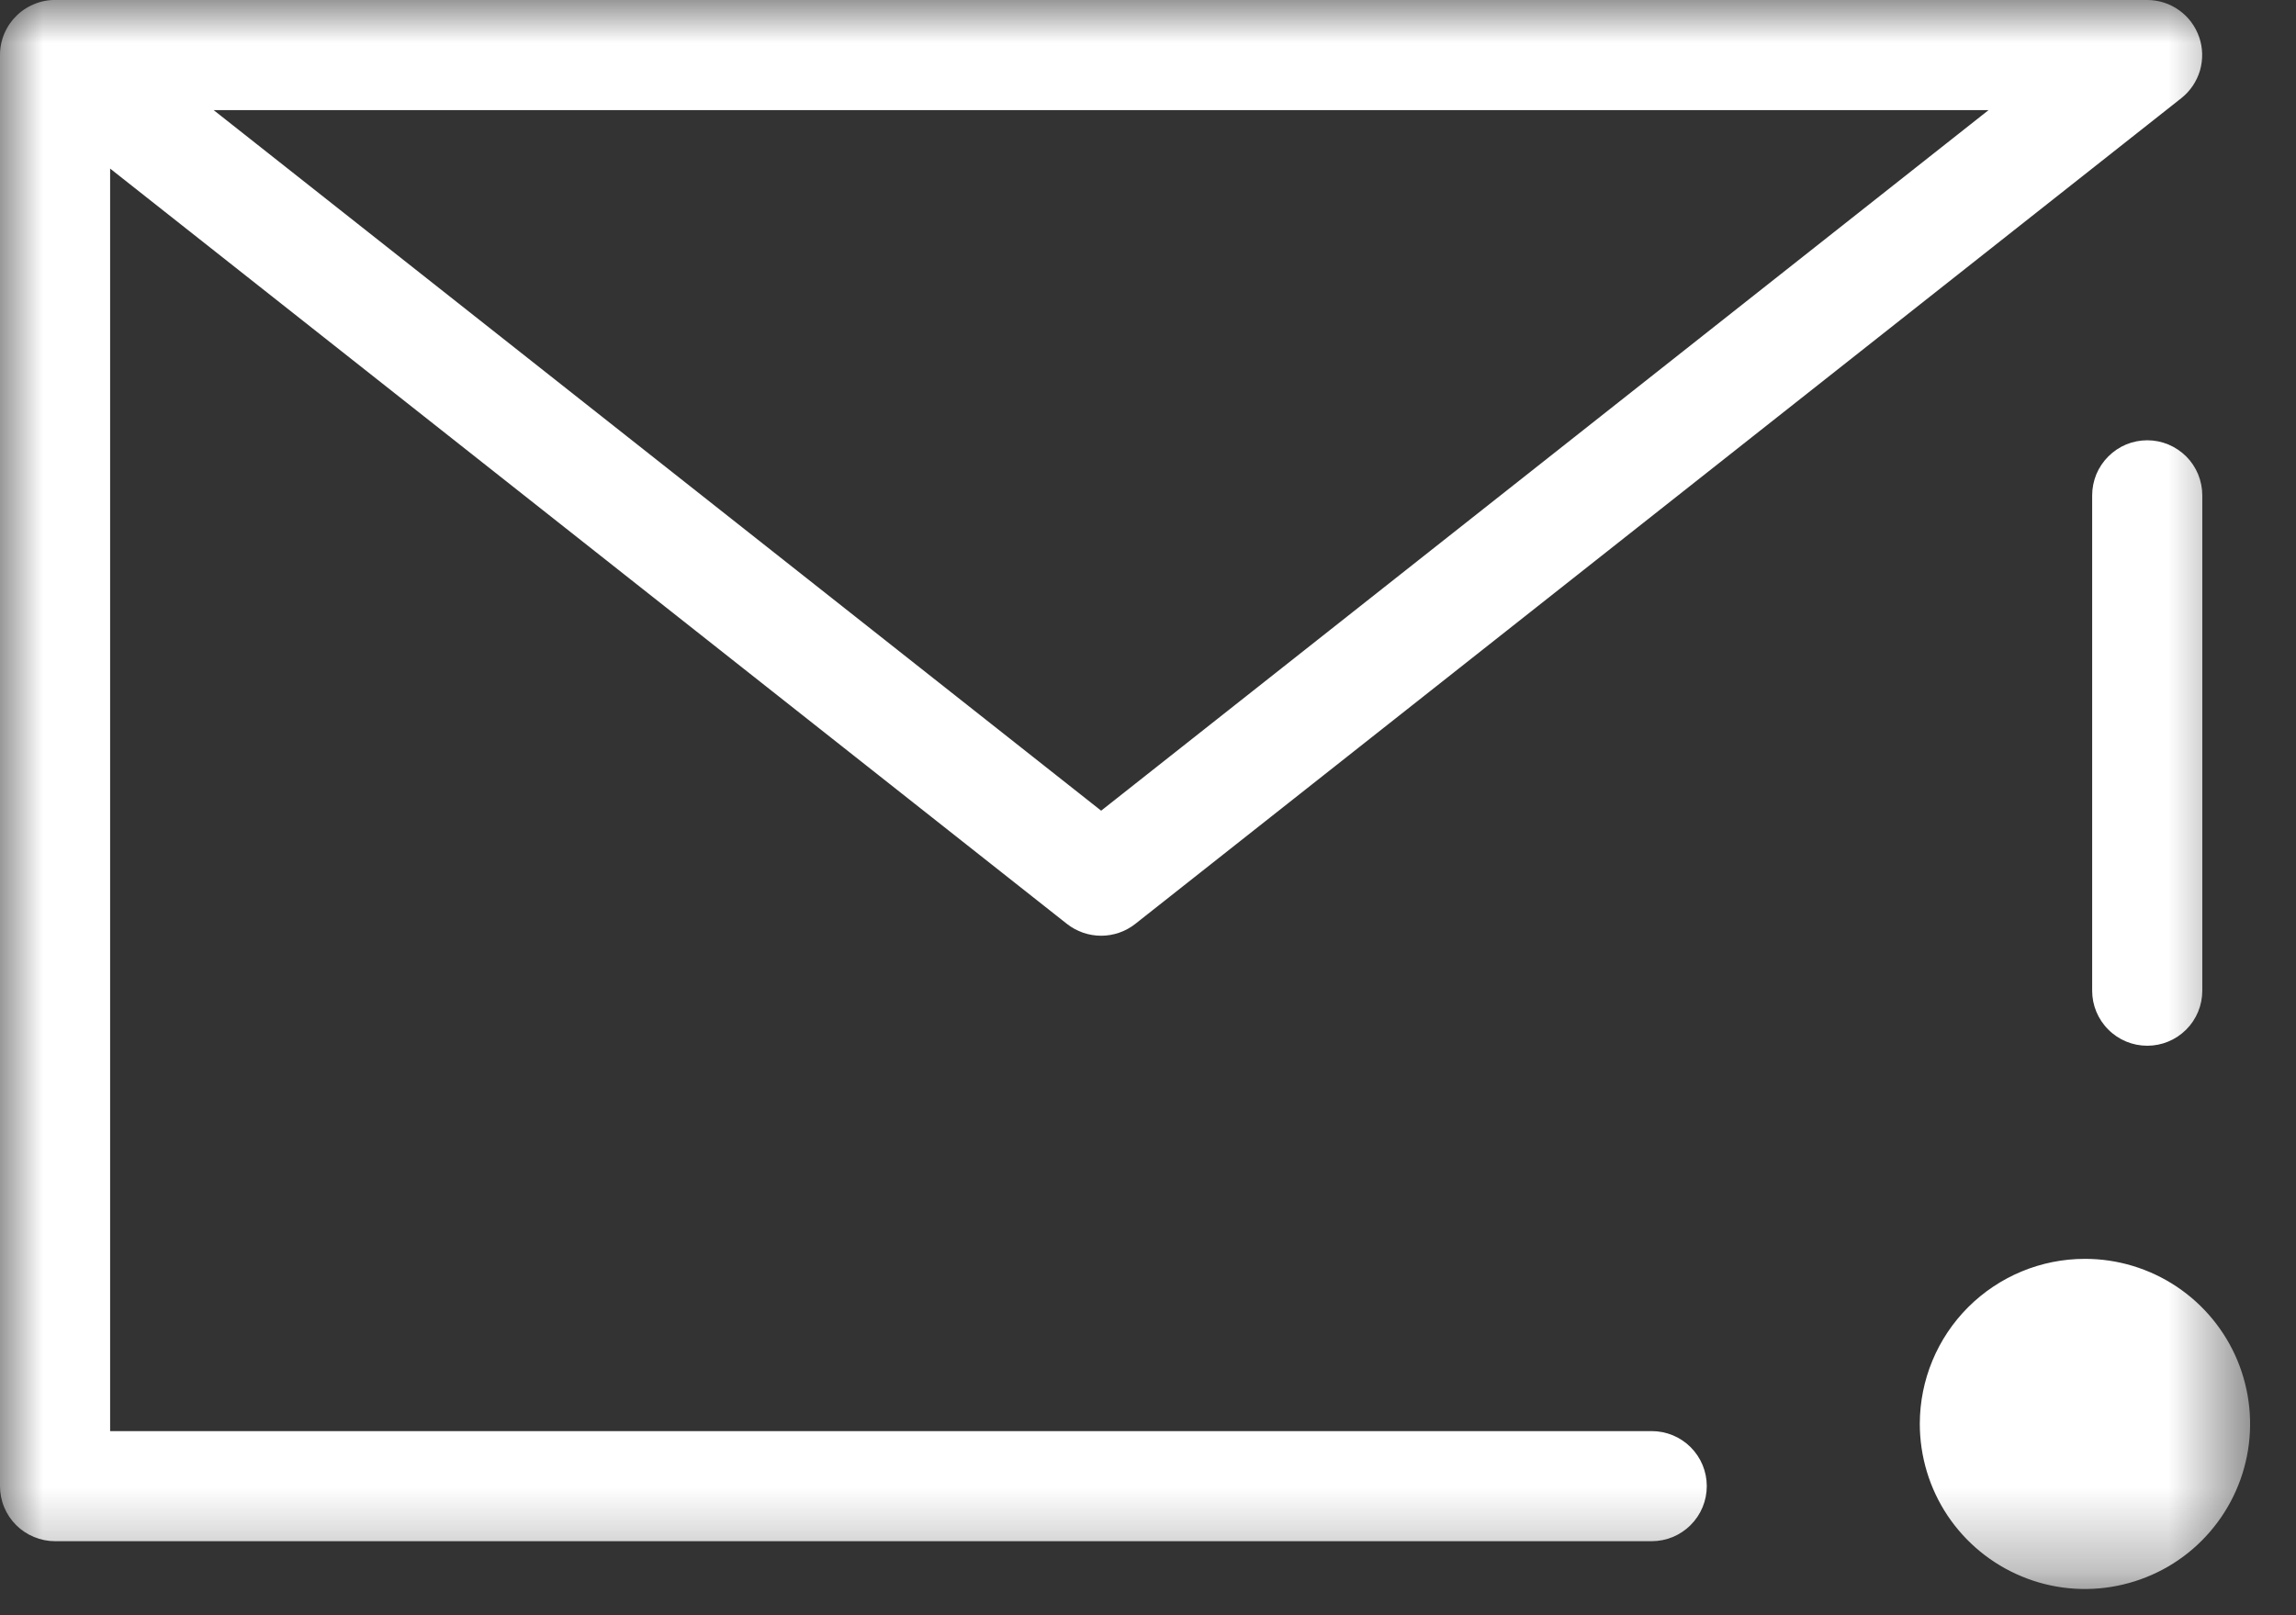
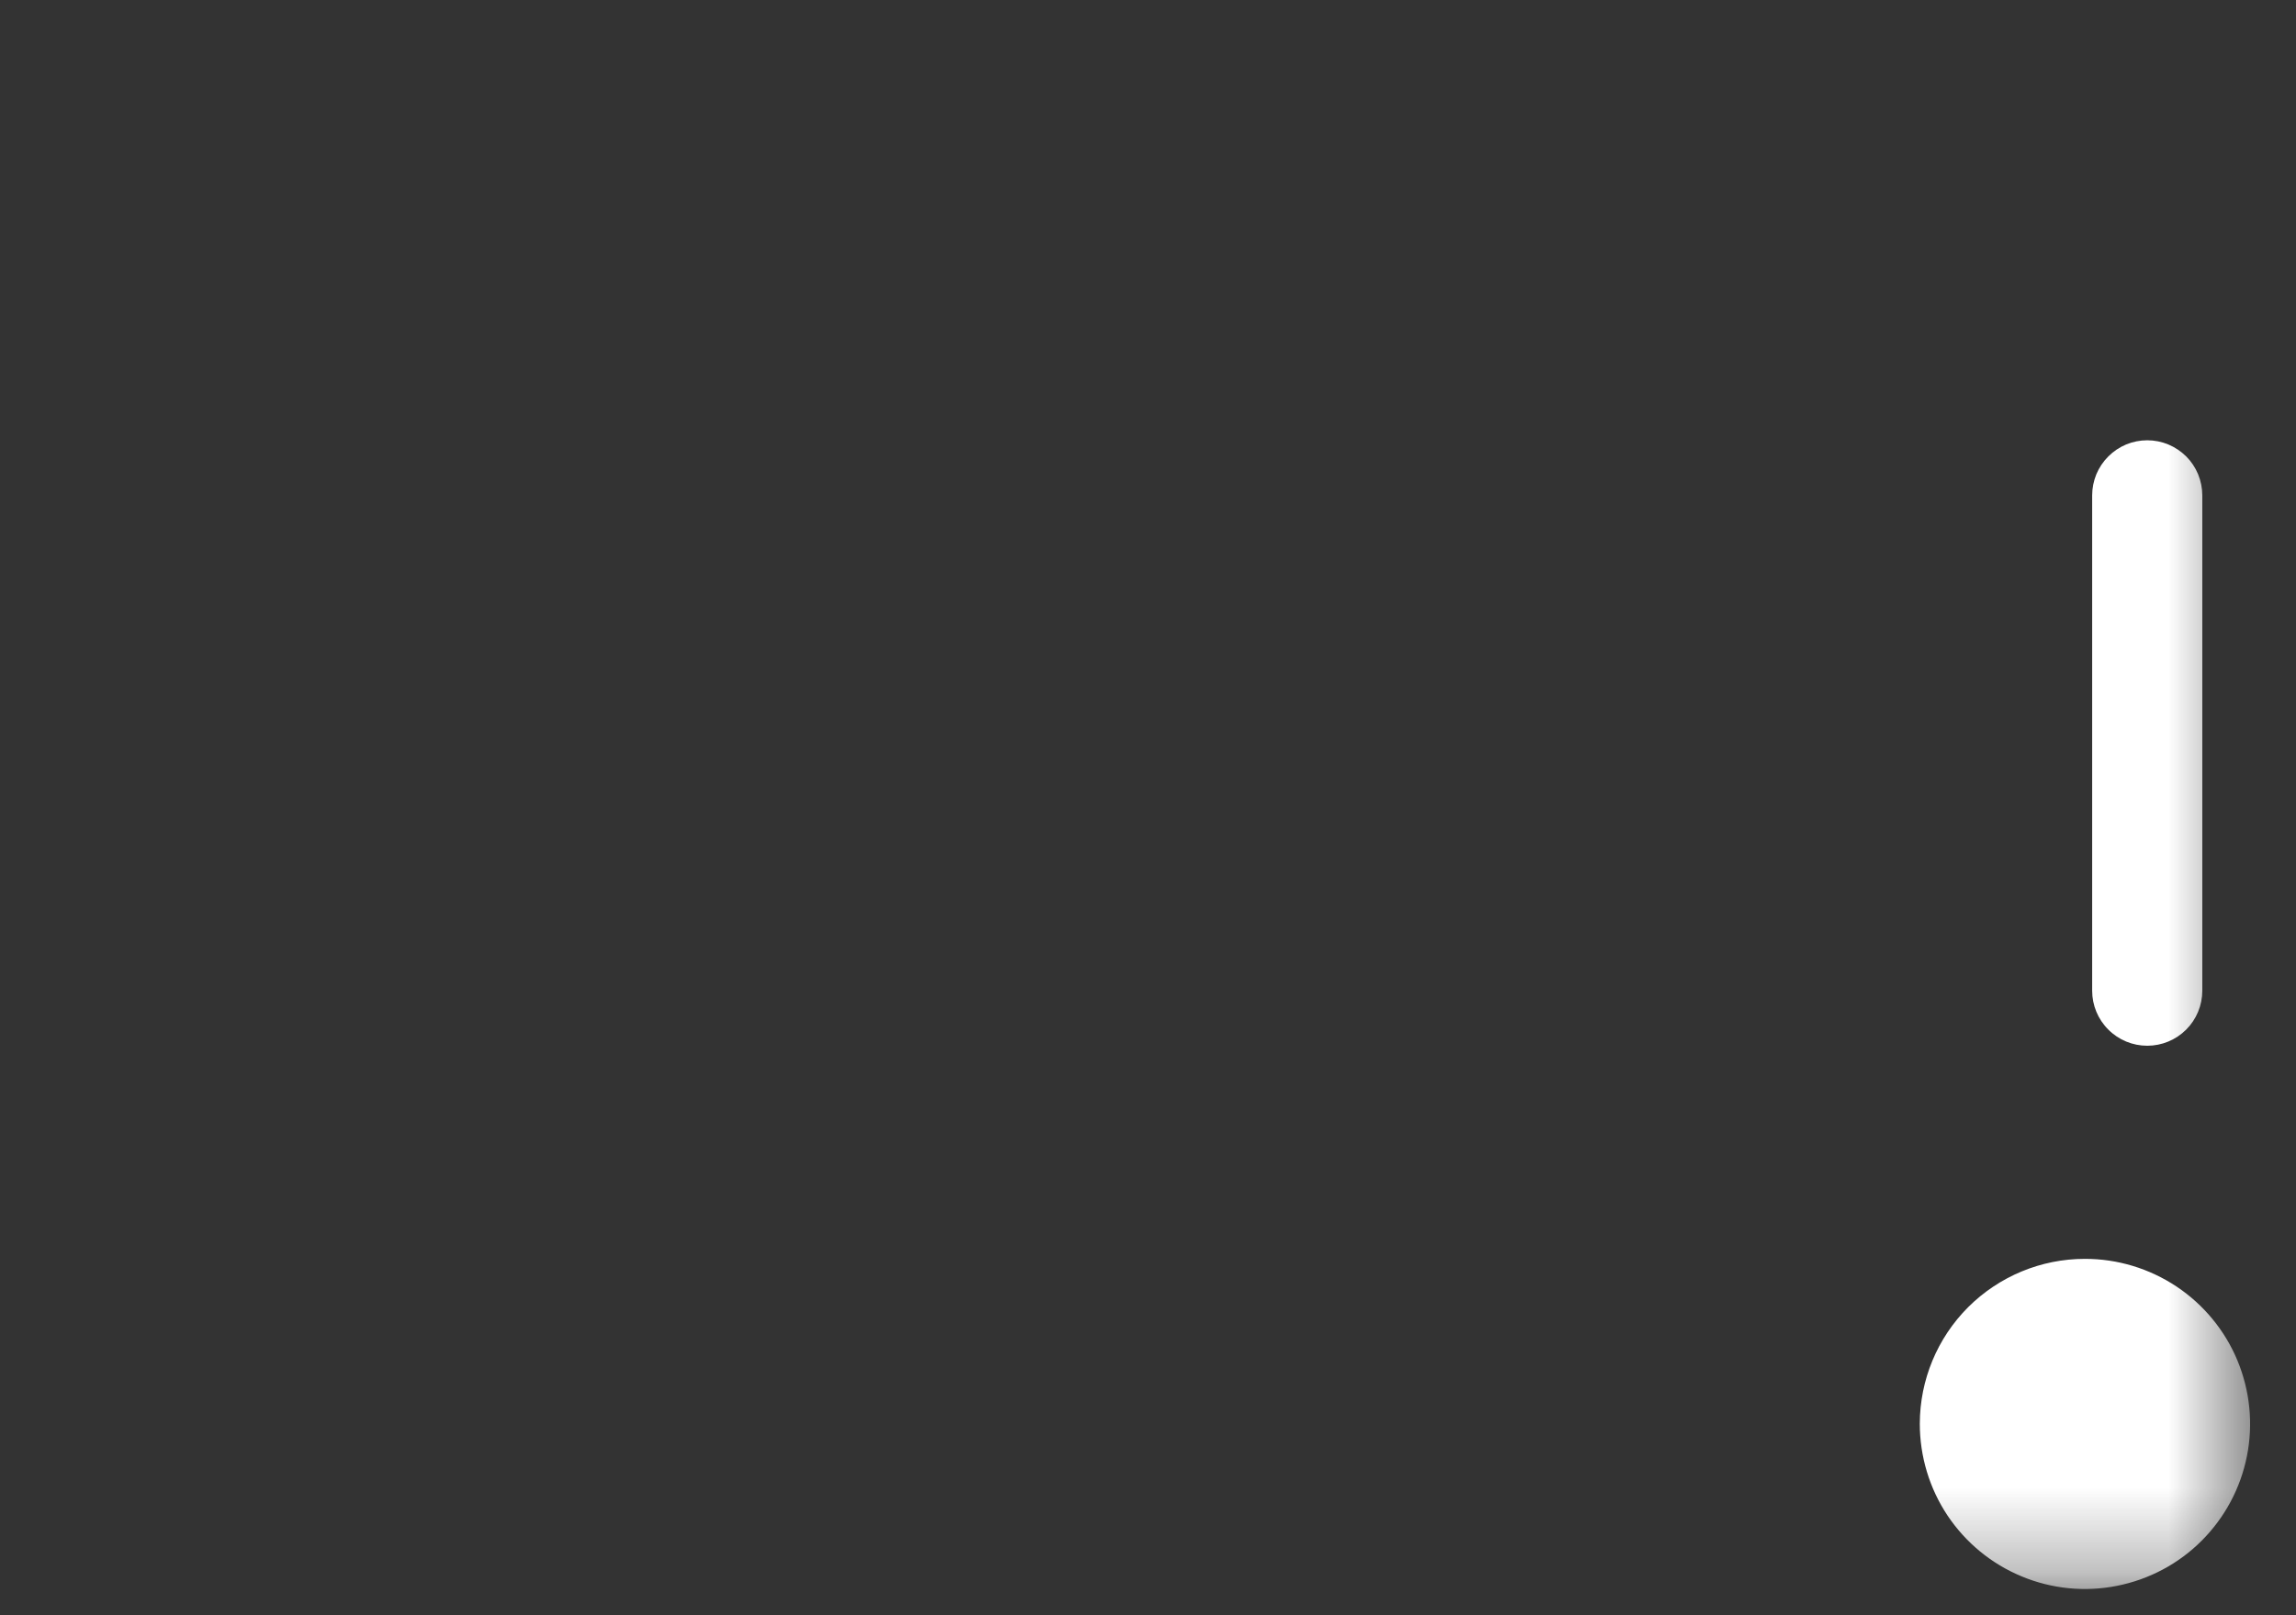
<svg xmlns="http://www.w3.org/2000/svg" width="27" height="19" viewBox="0 0 27 19" fill="none">
  <rect x="0" y="0" width="27" height="19" fill="#333333" stroke="none" />
  <mask id="mask0_75_5730" style="mask-type:luminance" maskUnits="userSpaceOnUse" x="0" y="0" width="27" height="19">
    <path d="M26.461 0H0V18.691H26.461V0Z" fill="white" />
  </mask>
  <g mask="url(#mask0_75_5730)">
-     <path d="M19.423 18.129H0.648C0.562 18.129 0.478 18.112 0.399 18.079C0.321 18.047 0.249 17.999 0.189 17.939C0.129 17.879 0.081 17.807 0.049 17.729C0.016 17.65 -0 17.565 3.03336e-05 17.48V0.653C-0.001 0.585 0.009 0.518 0.029 0.454C0.056 0.369 0.1 0.291 0.157 0.224C0.215 0.158 0.284 0.104 0.363 0.066C0.444 0.026 0.532 0.003 0.622 0L25.251 0C25.385 0 25.516 0.042 25.625 0.12C25.735 0.198 25.817 0.309 25.861 0.436C25.905 0.562 25.908 0.7 25.871 0.829C25.833 0.958 25.756 1.072 25.651 1.155L13.35 10.868C13.236 10.958 13.094 11.007 12.949 11.007C12.803 11.007 12.662 10.958 12.547 10.868L1.295 1.983V16.834H19.423C19.595 16.834 19.76 16.902 19.881 17.023C20.003 17.145 20.071 17.309 20.071 17.481C20.071 17.653 20.003 17.818 19.881 17.939C19.76 18.061 19.595 18.129 19.423 18.129ZM2.512 1.295L12.949 9.536L23.385 1.295H2.512Z" fill="white" />
    <path d="M25.251 12.301C25.079 12.301 24.914 12.233 24.793 12.111C24.671 11.99 24.603 11.825 24.603 11.654V5.827C24.603 5.742 24.62 5.658 24.652 5.579C24.685 5.5 24.733 5.429 24.793 5.369C24.853 5.309 24.924 5.261 25.003 5.228C25.081 5.196 25.166 5.179 25.251 5.179C25.336 5.179 25.42 5.196 25.498 5.228C25.577 5.261 25.648 5.309 25.709 5.369C25.769 5.429 25.816 5.5 25.849 5.579C25.881 5.658 25.898 5.742 25.898 5.827V11.654C25.898 11.825 25.83 11.99 25.709 12.111C25.587 12.233 25.422 12.301 25.251 12.301Z" fill="white" />
    <path d="M24.516 14.808C24.9 14.807 25.276 14.921 25.596 15.134C25.915 15.347 26.165 15.65 26.312 16.005C26.459 16.36 26.498 16.751 26.423 17.128C26.348 17.505 26.163 17.851 25.891 18.123C25.62 18.395 25.273 18.579 24.896 18.654C24.52 18.729 24.129 18.691 23.774 18.543C23.419 18.396 23.116 18.147 22.902 17.827C22.689 17.507 22.576 17.131 22.576 16.747C22.577 16.233 22.781 15.74 23.145 15.376C23.509 15.013 24.002 14.808 24.516 14.808Z" fill="white" />
  </g>
</svg>